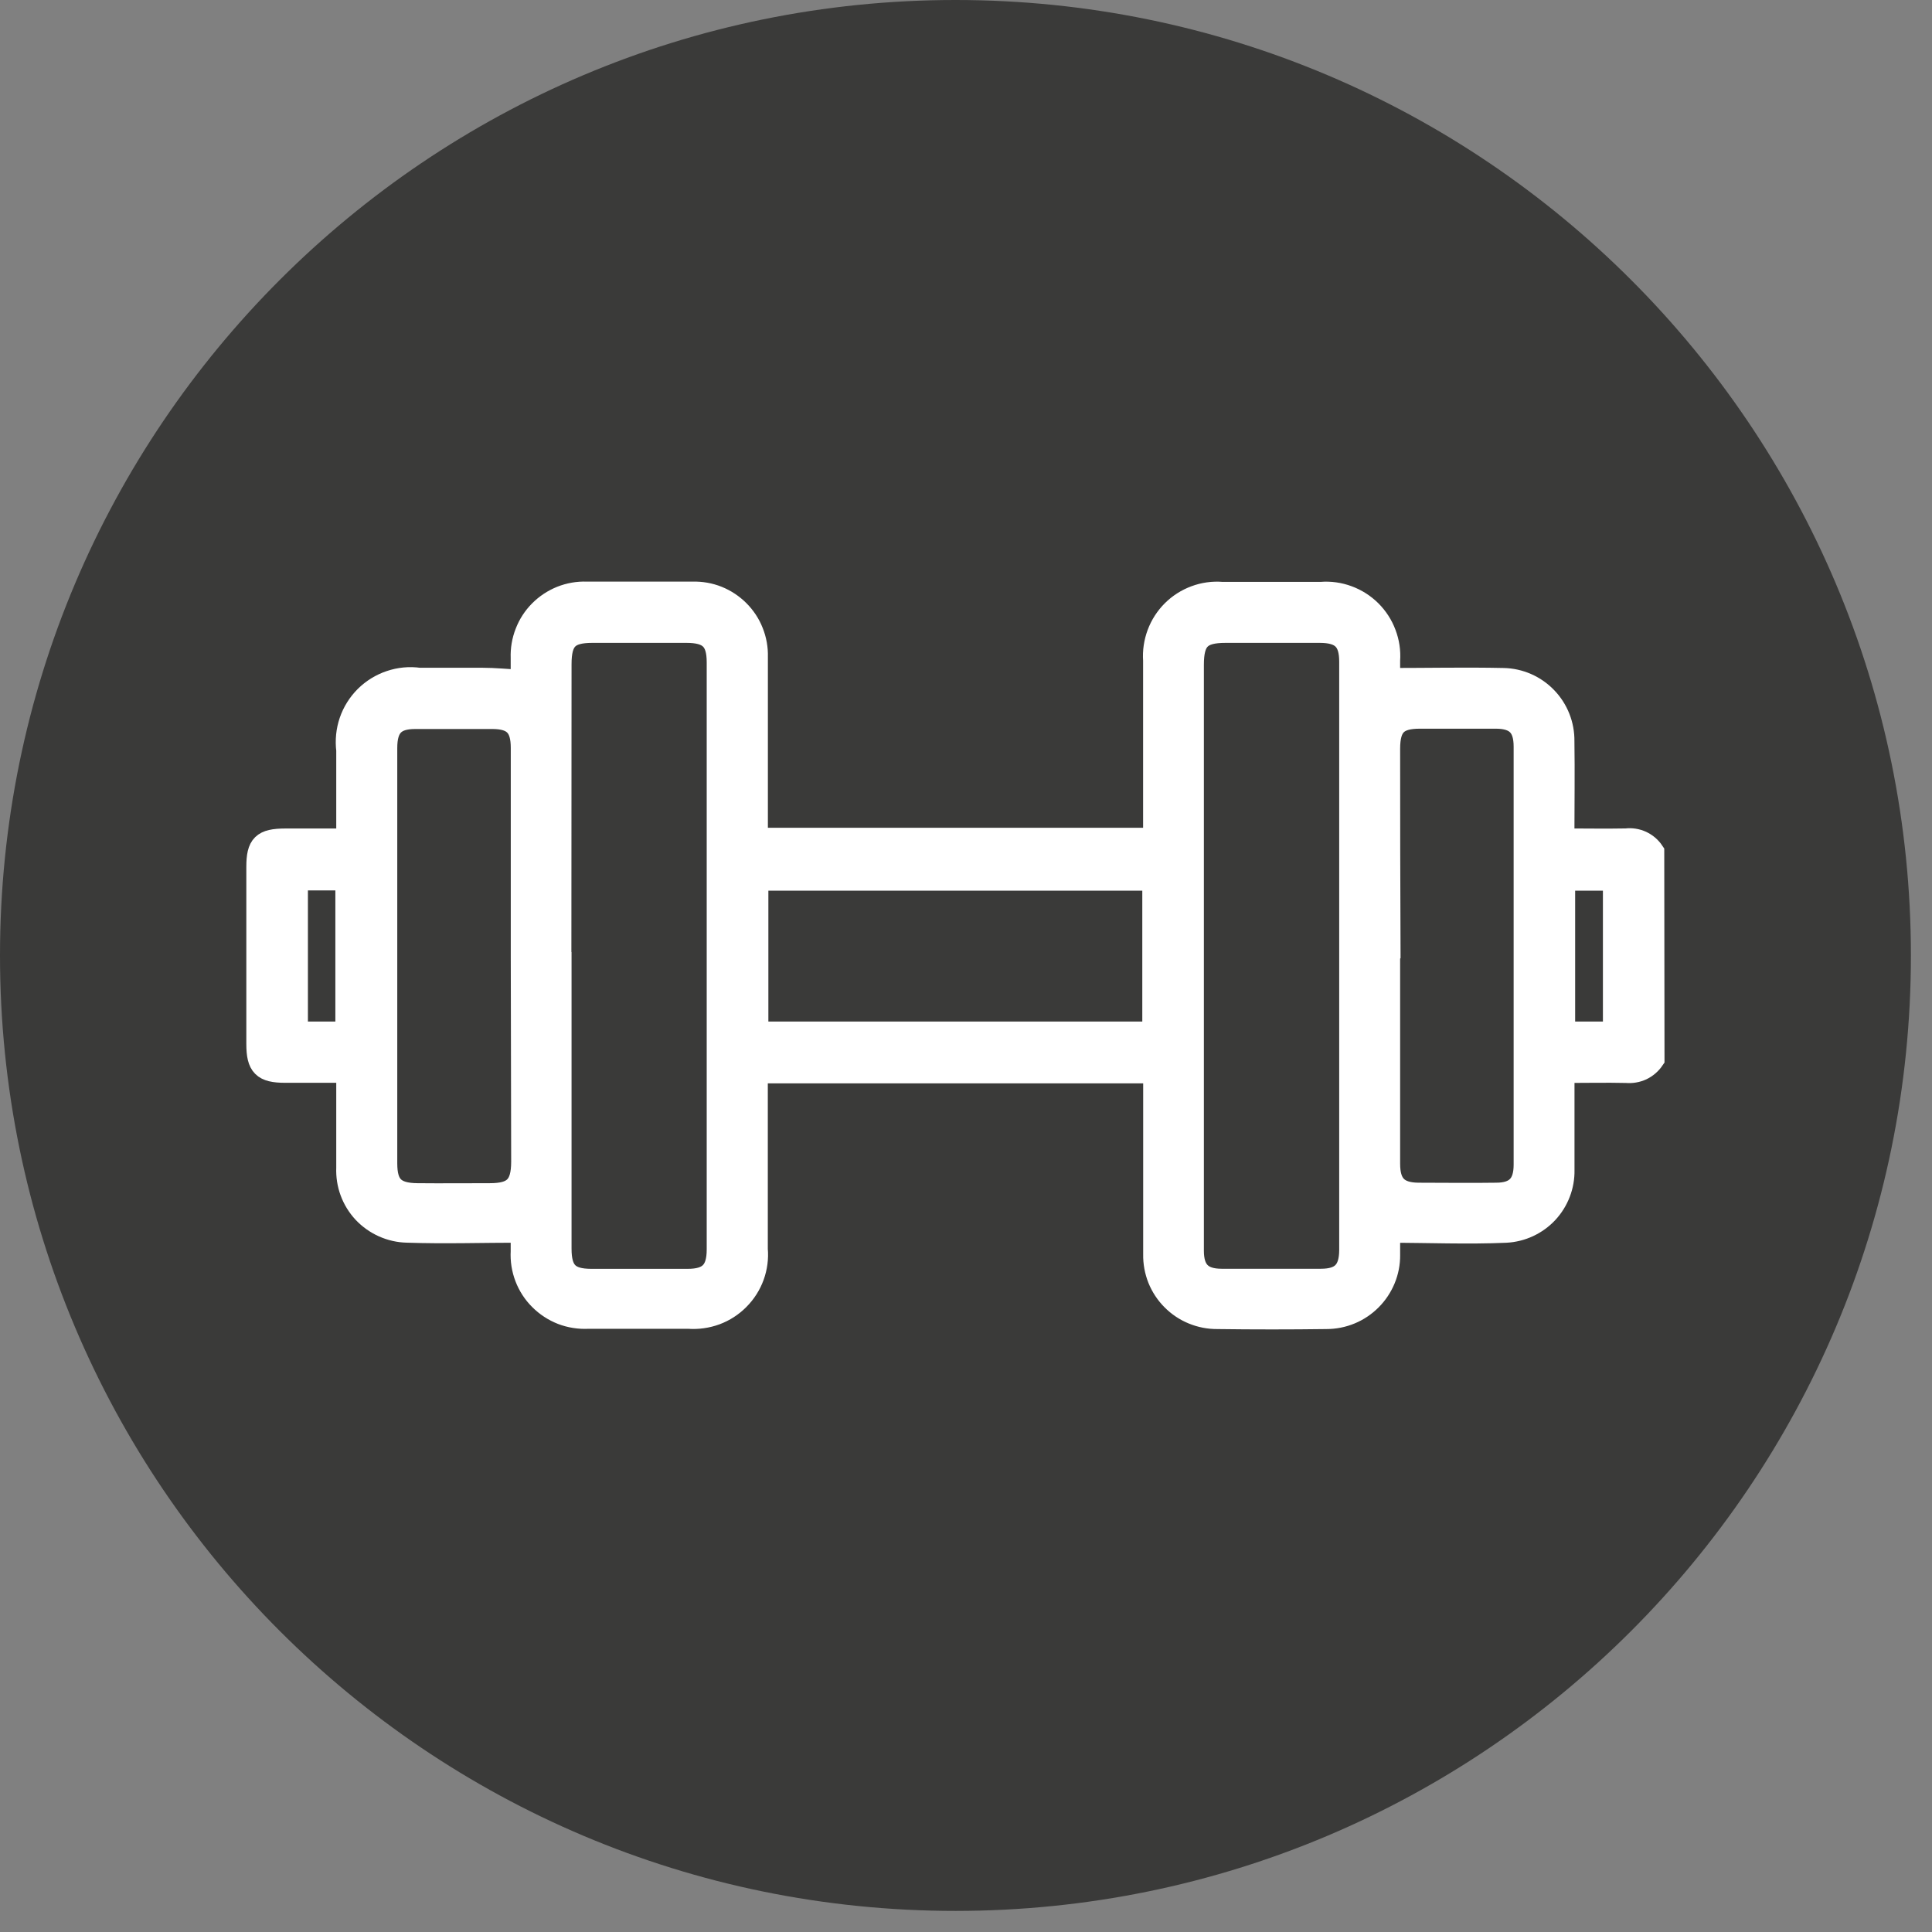
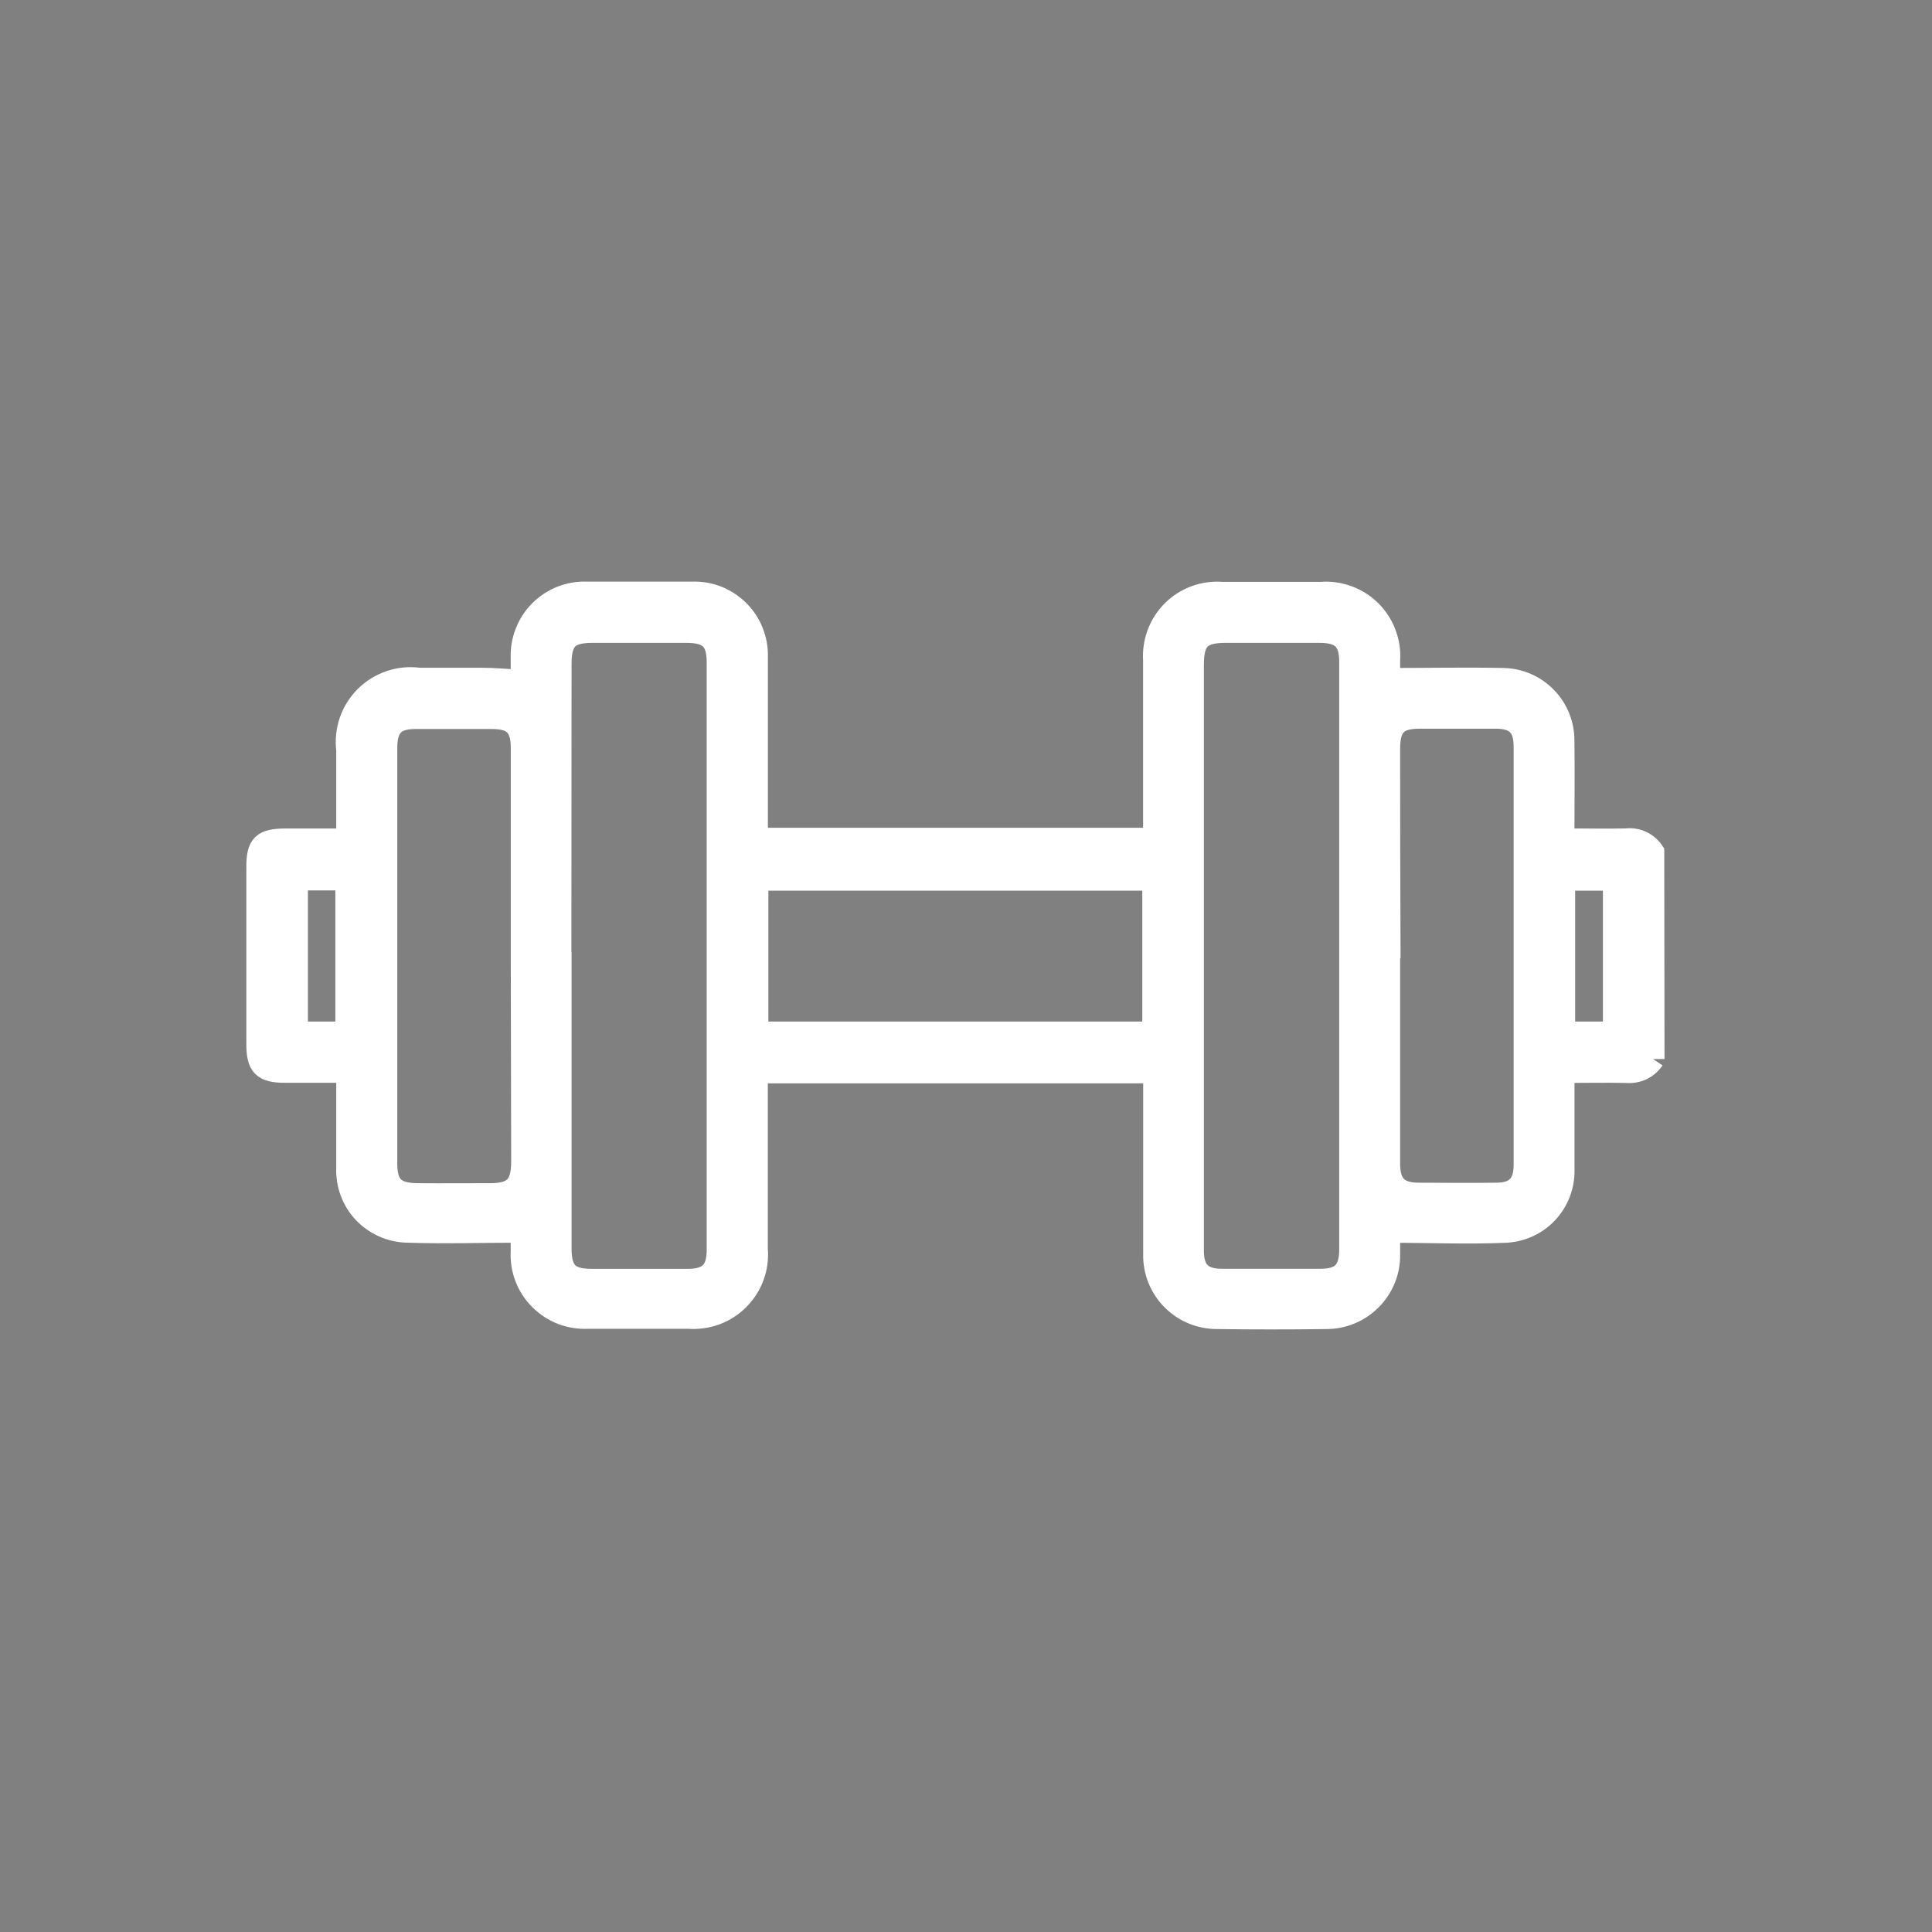
<svg xmlns="http://www.w3.org/2000/svg" width="24" height="24" viewBox="0 0 24 24" fill="none">
  <rect x="0" y="0" width="24" height="24" fill="#808080" stroke="none" />
  <g clip-path="url(#clip0_2674_122)">
-     <path d="M11.869 23.738C18.424 23.738 23.738 18.424 23.738 11.869C23.738 5.314 18.424 0 11.869 0C5.314 0 0 5.314 0 11.869C0 18.424 5.314 23.738 11.869 23.738Z" fill="#3A3A39" />
-     <path d="M20.536 13.156C20.5 13.209 20.45 13.252 20.392 13.28C20.333 13.307 20.268 13.318 20.204 13.312C19.95 13.306 19.697 13.312 19.418 13.312V13.535C19.418 13.868 19.418 14.201 19.418 14.535C19.422 14.729 19.349 14.918 19.217 15.06C19.084 15.202 18.901 15.287 18.706 15.297C18.228 15.318 17.75 15.297 17.252 15.297C17.252 15.371 17.252 15.482 17.252 15.592C17.253 15.694 17.233 15.795 17.194 15.889C17.155 15.983 17.098 16.069 17.026 16.141C16.954 16.213 16.869 16.271 16.774 16.31C16.68 16.349 16.579 16.369 16.477 16.369C16.026 16.375 15.577 16.375 15.123 16.369C15.02 16.37 14.917 16.35 14.822 16.311C14.726 16.272 14.639 16.214 14.566 16.14C14.493 16.067 14.436 15.98 14.397 15.884C14.359 15.788 14.34 15.685 14.342 15.582C14.342 14.894 14.342 14.205 14.342 13.517V13.317H9.397V13.504C9.397 14.175 9.397 14.846 9.397 15.518C9.407 15.631 9.392 15.745 9.353 15.852C9.314 15.959 9.252 16.056 9.172 16.136C9.092 16.217 8.996 16.279 8.889 16.319C8.782 16.358 8.669 16.374 8.555 16.366C8.138 16.366 7.721 16.366 7.303 16.366C7.194 16.371 7.085 16.354 6.983 16.315C6.881 16.275 6.789 16.215 6.712 16.138C6.634 16.061 6.574 15.968 6.535 15.866C6.496 15.764 6.479 15.655 6.485 15.546C6.485 15.446 6.485 15.356 6.485 15.296C6.001 15.296 5.528 15.312 5.057 15.296C4.956 15.294 4.857 15.271 4.765 15.23C4.673 15.189 4.59 15.13 4.521 15.057C4.452 14.983 4.399 14.897 4.364 14.802C4.329 14.708 4.314 14.607 4.318 14.507C4.318 14.169 4.318 13.83 4.318 13.491V13.31C4.047 13.31 3.794 13.31 3.542 13.31C3.271 13.31 3.201 13.238 3.201 12.969C3.201 12.235 3.201 11.502 3.201 10.769C3.201 10.499 3.267 10.434 3.543 10.433H4.318V9.319C4.303 9.199 4.315 9.076 4.354 8.962C4.393 8.847 4.459 8.743 4.544 8.658C4.63 8.573 4.735 8.508 4.849 8.47C4.964 8.431 5.086 8.419 5.206 8.436C5.466 8.436 5.725 8.436 5.985 8.436C6.147 8.436 6.309 8.453 6.485 8.462C6.485 8.373 6.485 8.273 6.485 8.172C6.481 8.065 6.499 7.959 6.538 7.86C6.576 7.761 6.635 7.67 6.71 7.595C6.785 7.519 6.875 7.46 6.974 7.42C7.073 7.381 7.179 7.362 7.285 7.366C7.724 7.366 8.165 7.366 8.605 7.366C8.71 7.363 8.814 7.381 8.912 7.42C9.009 7.459 9.098 7.518 9.172 7.592C9.246 7.666 9.305 7.754 9.343 7.852C9.382 7.949 9.401 8.054 9.398 8.159C9.398 8.847 9.398 9.535 9.398 10.224V10.424H14.341V10.234C14.341 9.557 14.341 8.88 14.341 8.203C14.333 8.091 14.35 7.979 14.389 7.874C14.428 7.769 14.49 7.673 14.569 7.594C14.648 7.515 14.744 7.454 14.849 7.415C14.954 7.376 15.066 7.36 15.178 7.369H16.413C16.525 7.36 16.637 7.376 16.742 7.415C16.848 7.454 16.943 7.515 17.023 7.594C17.102 7.673 17.164 7.768 17.203 7.873C17.243 7.978 17.26 8.09 17.252 8.202V8.439C17.735 8.439 18.205 8.429 18.676 8.439C18.876 8.443 19.067 8.527 19.205 8.671C19.344 8.815 19.42 9.008 19.417 9.209C19.423 9.598 19.417 9.988 19.417 10.377C19.421 10.395 19.426 10.414 19.433 10.432C19.684 10.432 19.943 10.437 20.201 10.432C20.265 10.424 20.33 10.434 20.389 10.461C20.447 10.488 20.497 10.53 20.533 10.584L20.536 13.156ZM6.959 11.856C6.959 13.074 6.959 14.293 6.959 15.511C6.959 15.797 7.059 15.902 7.342 15.903C7.742 15.903 8.142 15.903 8.542 15.903C8.812 15.903 8.92 15.794 8.92 15.521C8.92 13.09 8.92 10.659 8.92 8.228C8.92 7.947 8.814 7.845 8.527 7.845H7.359C7.054 7.845 6.959 7.945 6.959 8.252C6.958 9.45 6.957 10.649 6.957 11.851L6.959 11.856ZM14.814 11.866C14.814 13.09 14.814 14.313 14.814 15.537C14.814 15.789 14.925 15.901 15.173 15.902C15.585 15.902 15.997 15.902 16.408 15.902C16.667 15.902 16.776 15.791 16.777 15.529C16.777 13.092 16.777 10.655 16.777 8.219C16.777 7.95 16.668 7.845 16.393 7.845H15.225C14.909 7.845 14.814 7.945 14.814 8.261V11.866ZM6.486 11.879C6.486 11.016 6.486 10.153 6.486 9.29C6.486 9.025 6.386 8.917 6.122 8.915C5.8 8.915 5.479 8.915 5.158 8.915C4.898 8.915 4.794 9.025 4.794 9.291C4.794 11.011 4.794 12.731 4.794 14.451C4.794 14.73 4.894 14.836 5.184 14.839C5.474 14.842 5.784 14.839 6.084 14.839C6.384 14.839 6.49 14.739 6.491 14.433L6.486 11.879ZM17.252 11.857C17.252 12.723 17.252 13.59 17.252 14.457C17.252 14.718 17.359 14.83 17.619 14.833C17.941 14.833 18.262 14.838 18.584 14.833C18.836 14.833 18.944 14.717 18.944 14.468C18.944 12.734 18.944 11.003 18.944 9.275C18.944 9.022 18.837 8.913 18.586 8.911C18.27 8.911 17.955 8.911 17.639 8.911C17.353 8.911 17.253 9.011 17.252 9.299C17.252 10.149 17.253 11 17.257 11.851L17.252 11.857ZM14.331 12.831V10.923H9.404V12.831H14.331ZM3.684 12.831H4.307V10.92H3.684V12.831ZM20.053 12.831V10.923H19.426V12.831H20.053Z" fill="white" stroke="white" stroke-width="0.282" stroke-miterlimit="10" />
+     <path d="M20.536 13.156C20.5 13.209 20.45 13.252 20.392 13.28C20.333 13.307 20.268 13.318 20.204 13.312C19.95 13.306 19.697 13.312 19.418 13.312V13.535C19.418 13.868 19.418 14.201 19.418 14.535C19.422 14.729 19.349 14.918 19.217 15.06C19.084 15.202 18.901 15.287 18.706 15.297C18.228 15.318 17.75 15.297 17.252 15.297C17.252 15.371 17.252 15.482 17.252 15.592C17.253 15.694 17.233 15.795 17.194 15.889C17.155 15.983 17.098 16.069 17.026 16.141C16.954 16.213 16.869 16.271 16.774 16.31C16.68 16.349 16.579 16.369 16.477 16.369C16.026 16.375 15.577 16.375 15.123 16.369C15.02 16.37 14.917 16.35 14.822 16.311C14.726 16.272 14.639 16.214 14.566 16.14C14.493 16.067 14.436 15.98 14.397 15.884C14.359 15.788 14.34 15.685 14.342 15.582C14.342 14.894 14.342 14.205 14.342 13.517V13.317H9.397V13.504C9.397 14.175 9.397 14.846 9.397 15.518C9.407 15.631 9.392 15.745 9.353 15.852C9.314 15.959 9.252 16.056 9.172 16.136C9.092 16.217 8.996 16.279 8.889 16.319C8.782 16.358 8.669 16.374 8.555 16.366C8.138 16.366 7.721 16.366 7.303 16.366C7.194 16.371 7.085 16.354 6.983 16.315C6.881 16.275 6.789 16.215 6.712 16.138C6.634 16.061 6.574 15.968 6.535 15.866C6.496 15.764 6.479 15.655 6.485 15.546C6.485 15.446 6.485 15.356 6.485 15.296C6.001 15.296 5.528 15.312 5.057 15.296C4.956 15.294 4.857 15.271 4.765 15.23C4.673 15.189 4.59 15.13 4.521 15.057C4.452 14.983 4.399 14.897 4.364 14.802C4.329 14.708 4.314 14.607 4.318 14.507C4.318 14.169 4.318 13.83 4.318 13.491V13.31C4.047 13.31 3.794 13.31 3.542 13.31C3.271 13.31 3.201 13.238 3.201 12.969C3.201 12.235 3.201 11.502 3.201 10.769C3.201 10.499 3.267 10.434 3.543 10.433H4.318V9.319C4.303 9.199 4.315 9.076 4.354 8.962C4.393 8.847 4.459 8.743 4.544 8.658C4.63 8.573 4.735 8.508 4.849 8.47C4.964 8.431 5.086 8.419 5.206 8.436C5.466 8.436 5.725 8.436 5.985 8.436C6.147 8.436 6.309 8.453 6.485 8.462C6.485 8.373 6.485 8.273 6.485 8.172C6.481 8.065 6.499 7.959 6.538 7.86C6.576 7.761 6.635 7.67 6.71 7.595C6.785 7.519 6.875 7.46 6.974 7.42C7.073 7.381 7.179 7.362 7.285 7.366C7.724 7.366 8.165 7.366 8.605 7.366C8.71 7.363 8.814 7.381 8.912 7.42C9.009 7.459 9.098 7.518 9.172 7.592C9.246 7.666 9.305 7.754 9.343 7.852C9.382 7.949 9.401 8.054 9.398 8.159C9.398 8.847 9.398 9.535 9.398 10.224V10.424H14.341V10.234C14.341 9.557 14.341 8.88 14.341 8.203C14.333 8.091 14.35 7.979 14.389 7.874C14.428 7.769 14.49 7.673 14.569 7.594C14.648 7.515 14.744 7.454 14.849 7.415C14.954 7.376 15.066 7.36 15.178 7.369H16.413C16.525 7.36 16.637 7.376 16.742 7.415C16.848 7.454 16.943 7.515 17.023 7.594C17.102 7.673 17.164 7.768 17.203 7.873C17.243 7.978 17.26 8.09 17.252 8.202V8.439C17.735 8.439 18.205 8.429 18.676 8.439C18.876 8.443 19.067 8.527 19.205 8.671C19.344 8.815 19.42 9.008 19.417 9.209C19.423 9.598 19.417 9.988 19.417 10.377C19.421 10.395 19.426 10.414 19.433 10.432C19.684 10.432 19.943 10.437 20.201 10.432C20.265 10.424 20.33 10.434 20.389 10.461C20.447 10.488 20.497 10.53 20.533 10.584L20.536 13.156M6.959 11.856C6.959 13.074 6.959 14.293 6.959 15.511C6.959 15.797 7.059 15.902 7.342 15.903C7.742 15.903 8.142 15.903 8.542 15.903C8.812 15.903 8.92 15.794 8.92 15.521C8.92 13.09 8.92 10.659 8.92 8.228C8.92 7.947 8.814 7.845 8.527 7.845H7.359C7.054 7.845 6.959 7.945 6.959 8.252C6.958 9.45 6.957 10.649 6.957 11.851L6.959 11.856ZM14.814 11.866C14.814 13.09 14.814 14.313 14.814 15.537C14.814 15.789 14.925 15.901 15.173 15.902C15.585 15.902 15.997 15.902 16.408 15.902C16.667 15.902 16.776 15.791 16.777 15.529C16.777 13.092 16.777 10.655 16.777 8.219C16.777 7.95 16.668 7.845 16.393 7.845H15.225C14.909 7.845 14.814 7.945 14.814 8.261V11.866ZM6.486 11.879C6.486 11.016 6.486 10.153 6.486 9.29C6.486 9.025 6.386 8.917 6.122 8.915C5.8 8.915 5.479 8.915 5.158 8.915C4.898 8.915 4.794 9.025 4.794 9.291C4.794 11.011 4.794 12.731 4.794 14.451C4.794 14.73 4.894 14.836 5.184 14.839C5.474 14.842 5.784 14.839 6.084 14.839C6.384 14.839 6.49 14.739 6.491 14.433L6.486 11.879ZM17.252 11.857C17.252 12.723 17.252 13.59 17.252 14.457C17.252 14.718 17.359 14.83 17.619 14.833C17.941 14.833 18.262 14.838 18.584 14.833C18.836 14.833 18.944 14.717 18.944 14.468C18.944 12.734 18.944 11.003 18.944 9.275C18.944 9.022 18.837 8.913 18.586 8.911C18.27 8.911 17.955 8.911 17.639 8.911C17.353 8.911 17.253 9.011 17.252 9.299C17.252 10.149 17.253 11 17.257 11.851L17.252 11.857ZM14.331 12.831V10.923H9.404V12.831H14.331ZM3.684 12.831H4.307V10.92H3.684V12.831ZM20.053 12.831V10.923H19.426V12.831H20.053Z" fill="white" stroke="white" stroke-width="0.282" stroke-miterlimit="10" />
  </g>
  <defs>
    <clipPath id="clip0_2674_122">
      <rect width="23.738" height="23.738" fill="white" />
    </clipPath>
  </defs>
</svg>